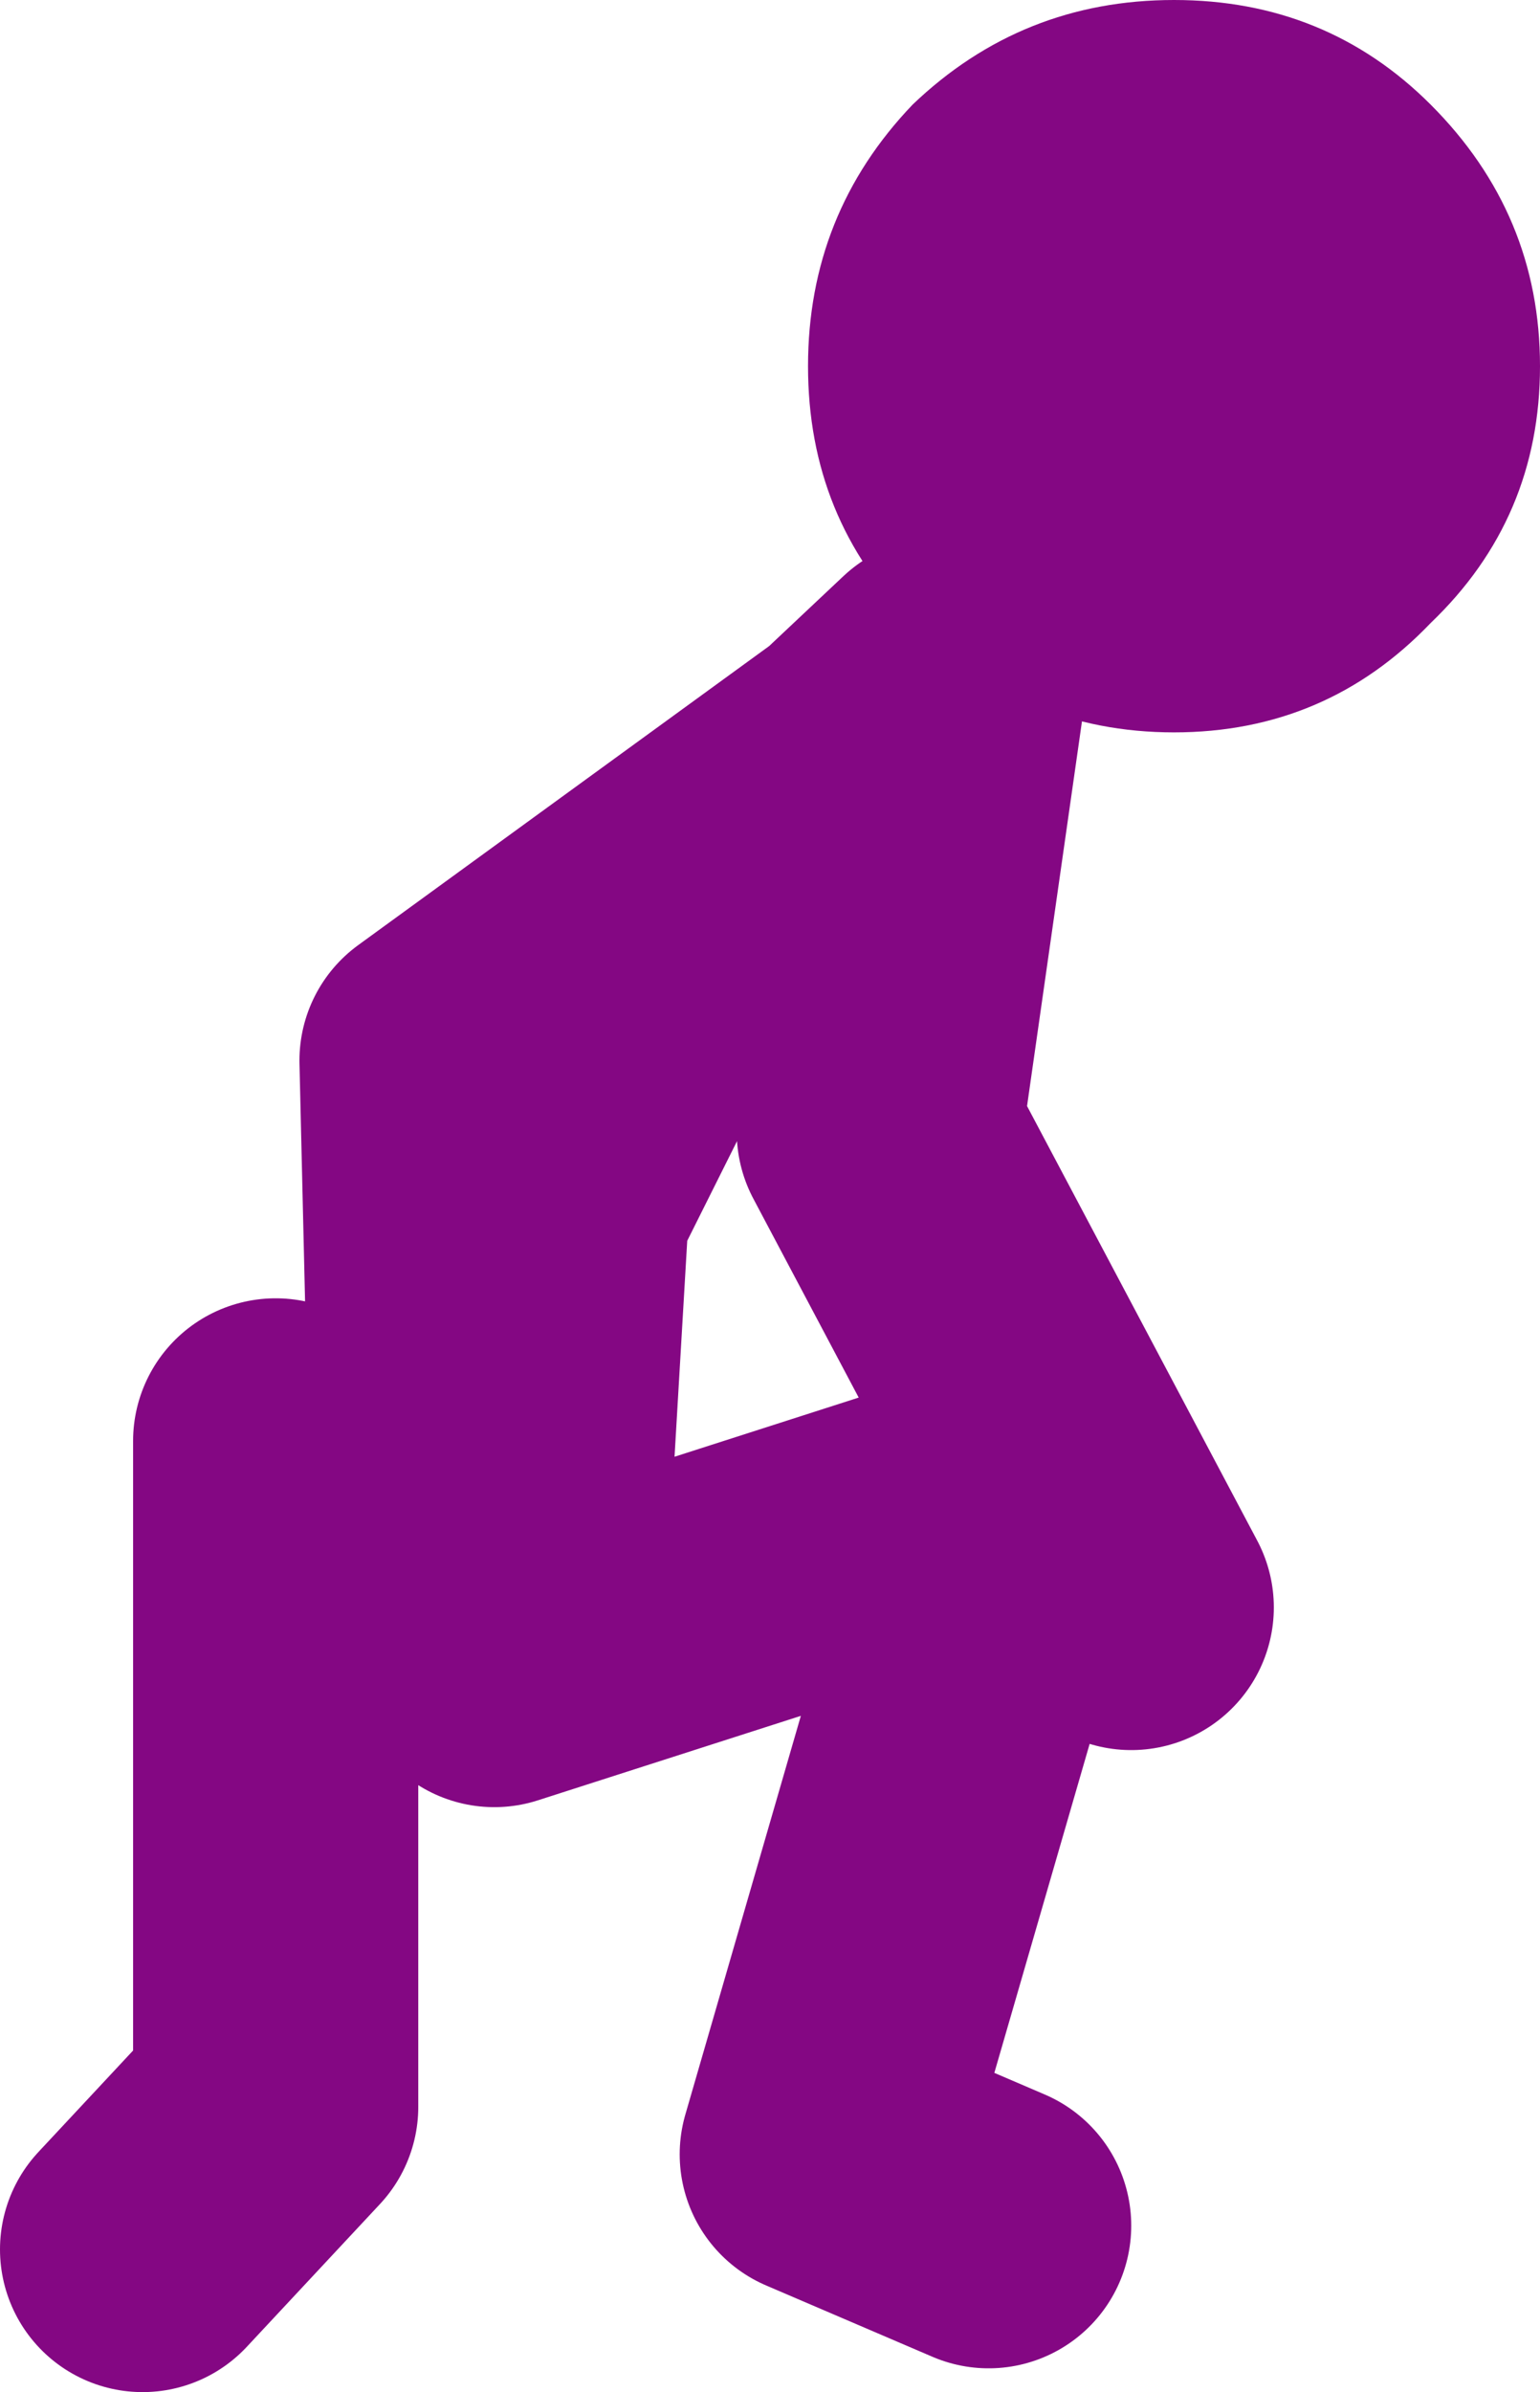
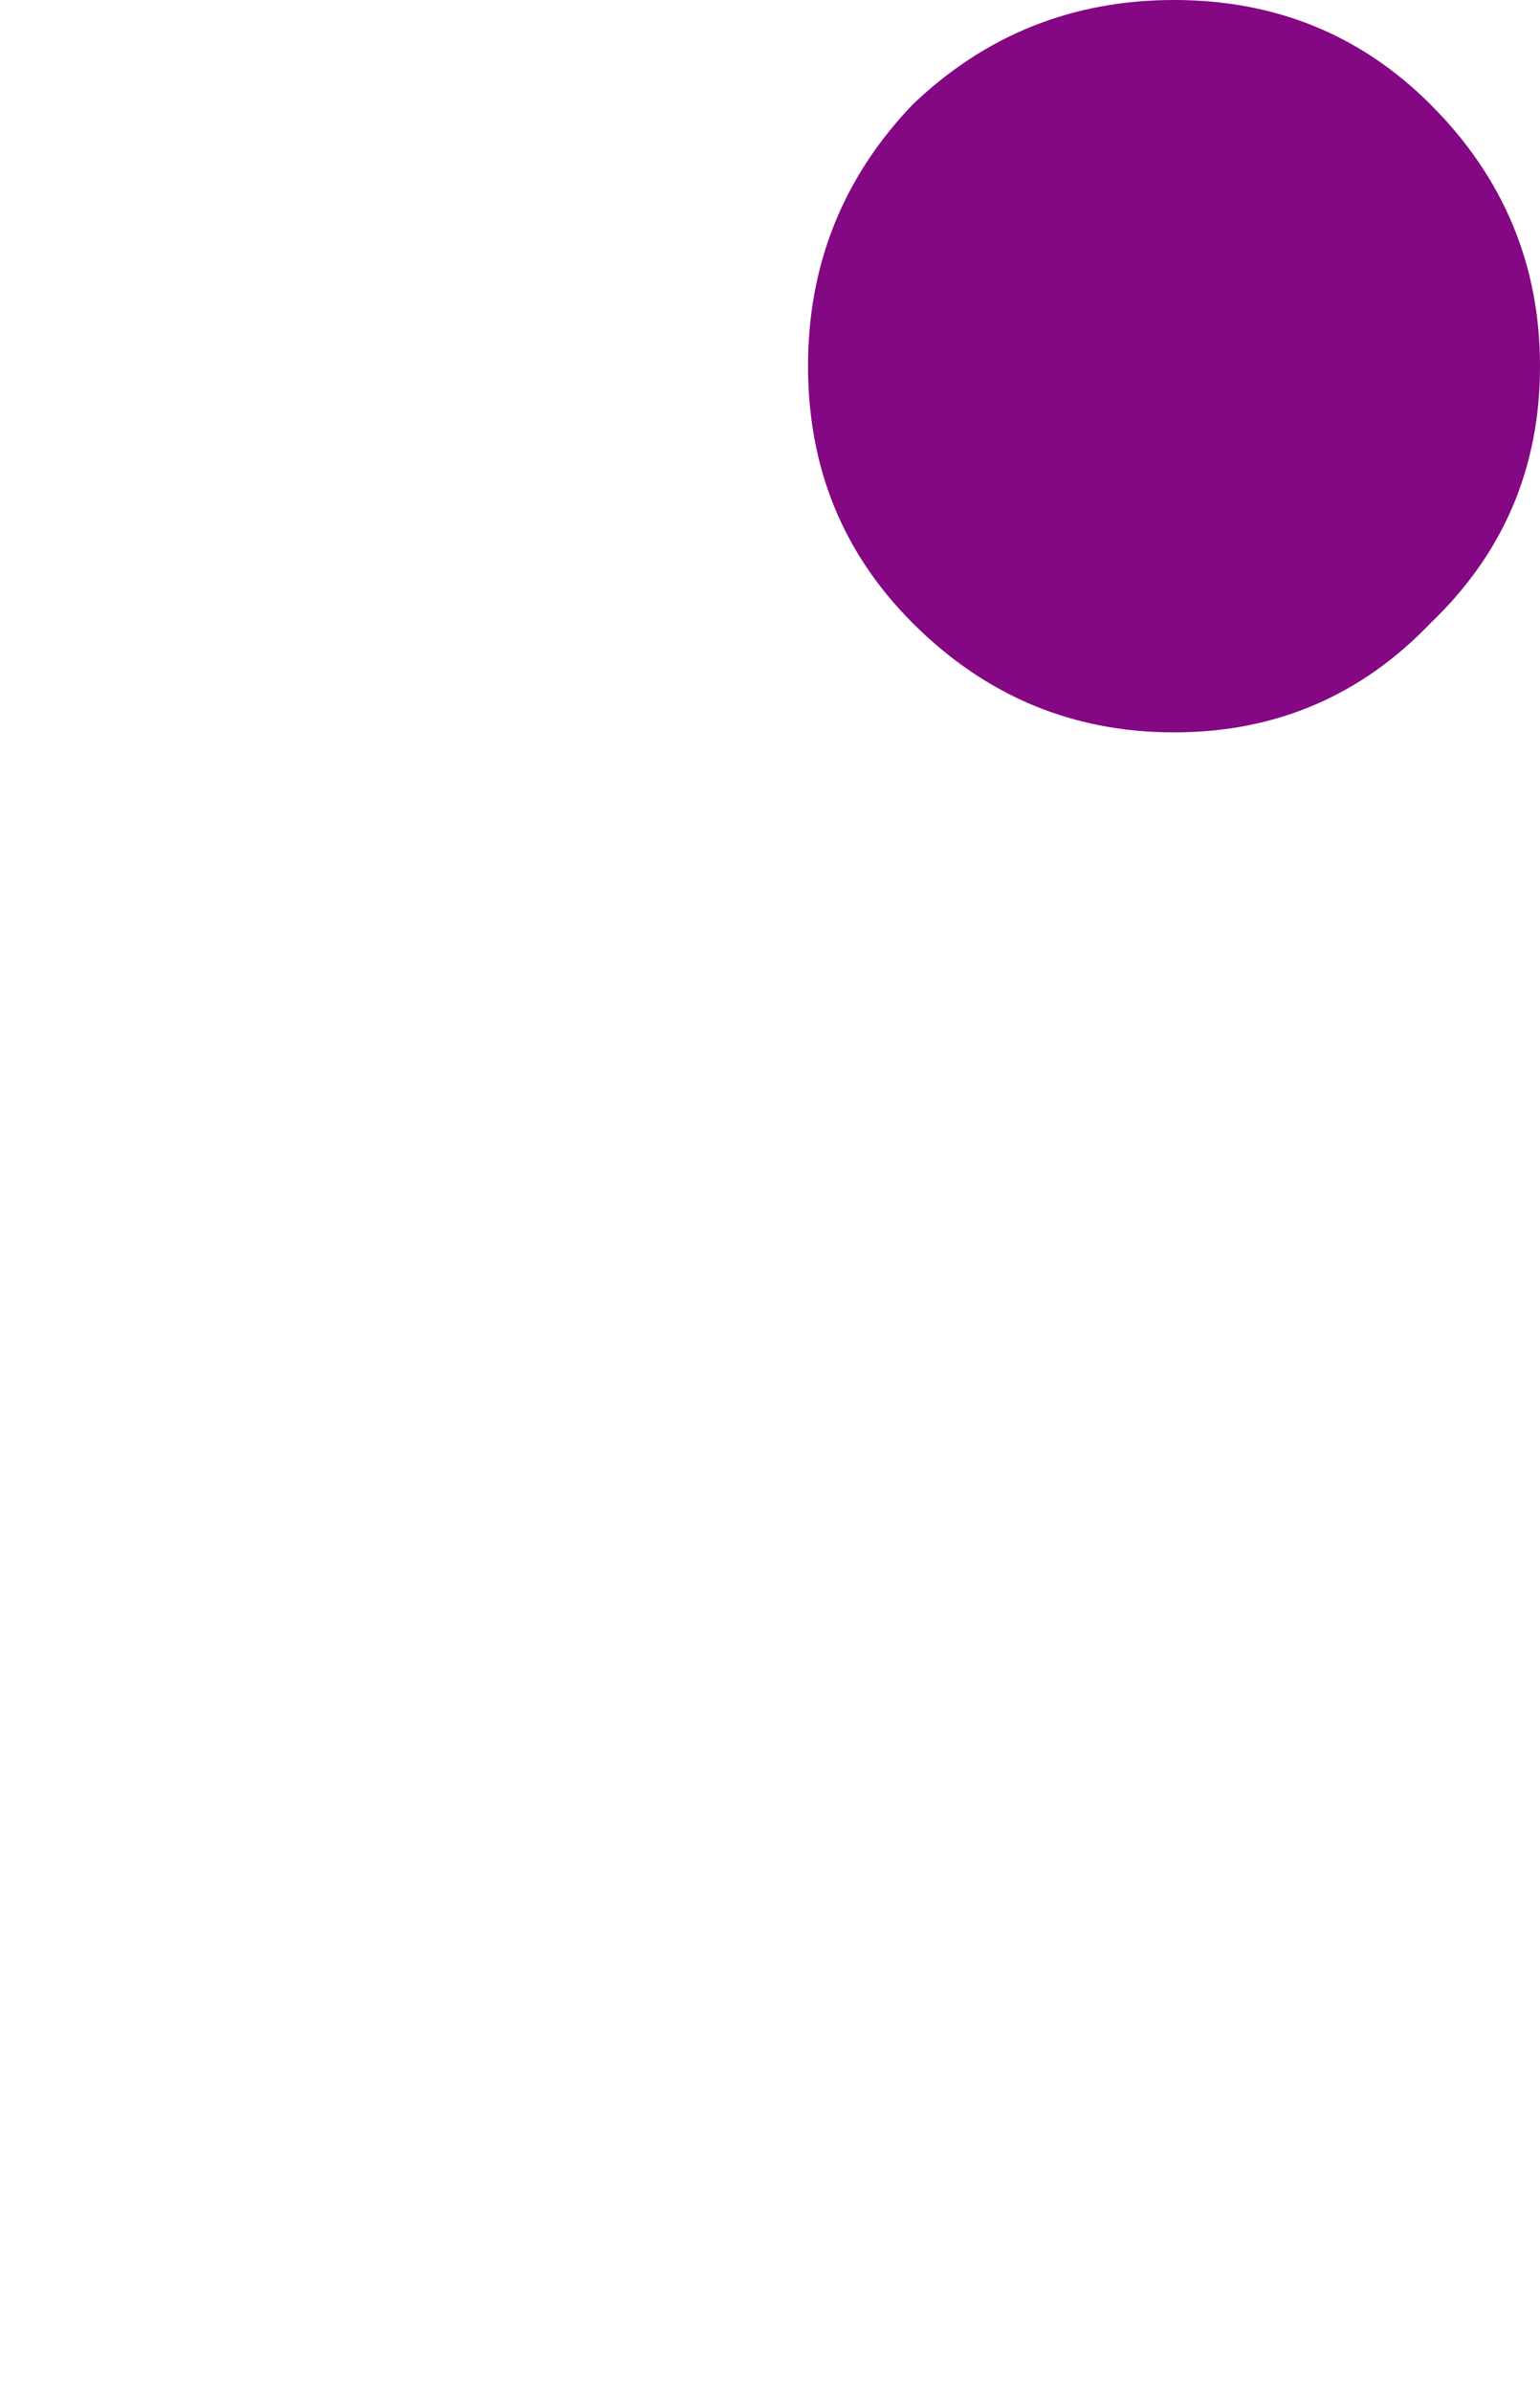
<svg xmlns="http://www.w3.org/2000/svg" height="25.15px" width="16.2px">
  <g transform="matrix(1.0, 0.0, 0.0, 1.0, -293.55, -132.9)">
-     <path d="M298.3 148.3 L298.2 144.05 302.6 140.85 303.45 140.05 303.45 140.25 302.8 144.8 305.45 149.8 M303.45 140.25 L302.6 140.85 300.8 142.55 299.3 145.55 299.05 149.8 M303.95 156.3 L302.2 155.55 304.2 148.65 298.75 150.4 296.45 148.05 296.45 155.05 295.05 156.55" fill="none" stroke="#840783" stroke-linecap="round" stroke-linejoin="round" stroke-width="3.0" />
    <path d="M309.75 136.75 Q309.75 138.35 308.6 139.45 307.5 140.6 305.9 140.6 304.3 140.6 303.15 139.45 302.05 138.35 302.05 136.75 302.05 135.15 303.15 134.0 304.3 132.9 305.9 132.9 307.5 132.9 308.6 134.0 309.75 135.15 309.75 136.75" fill="#840783" fill-rule="evenodd" stroke="none" />
  </g>
</svg>